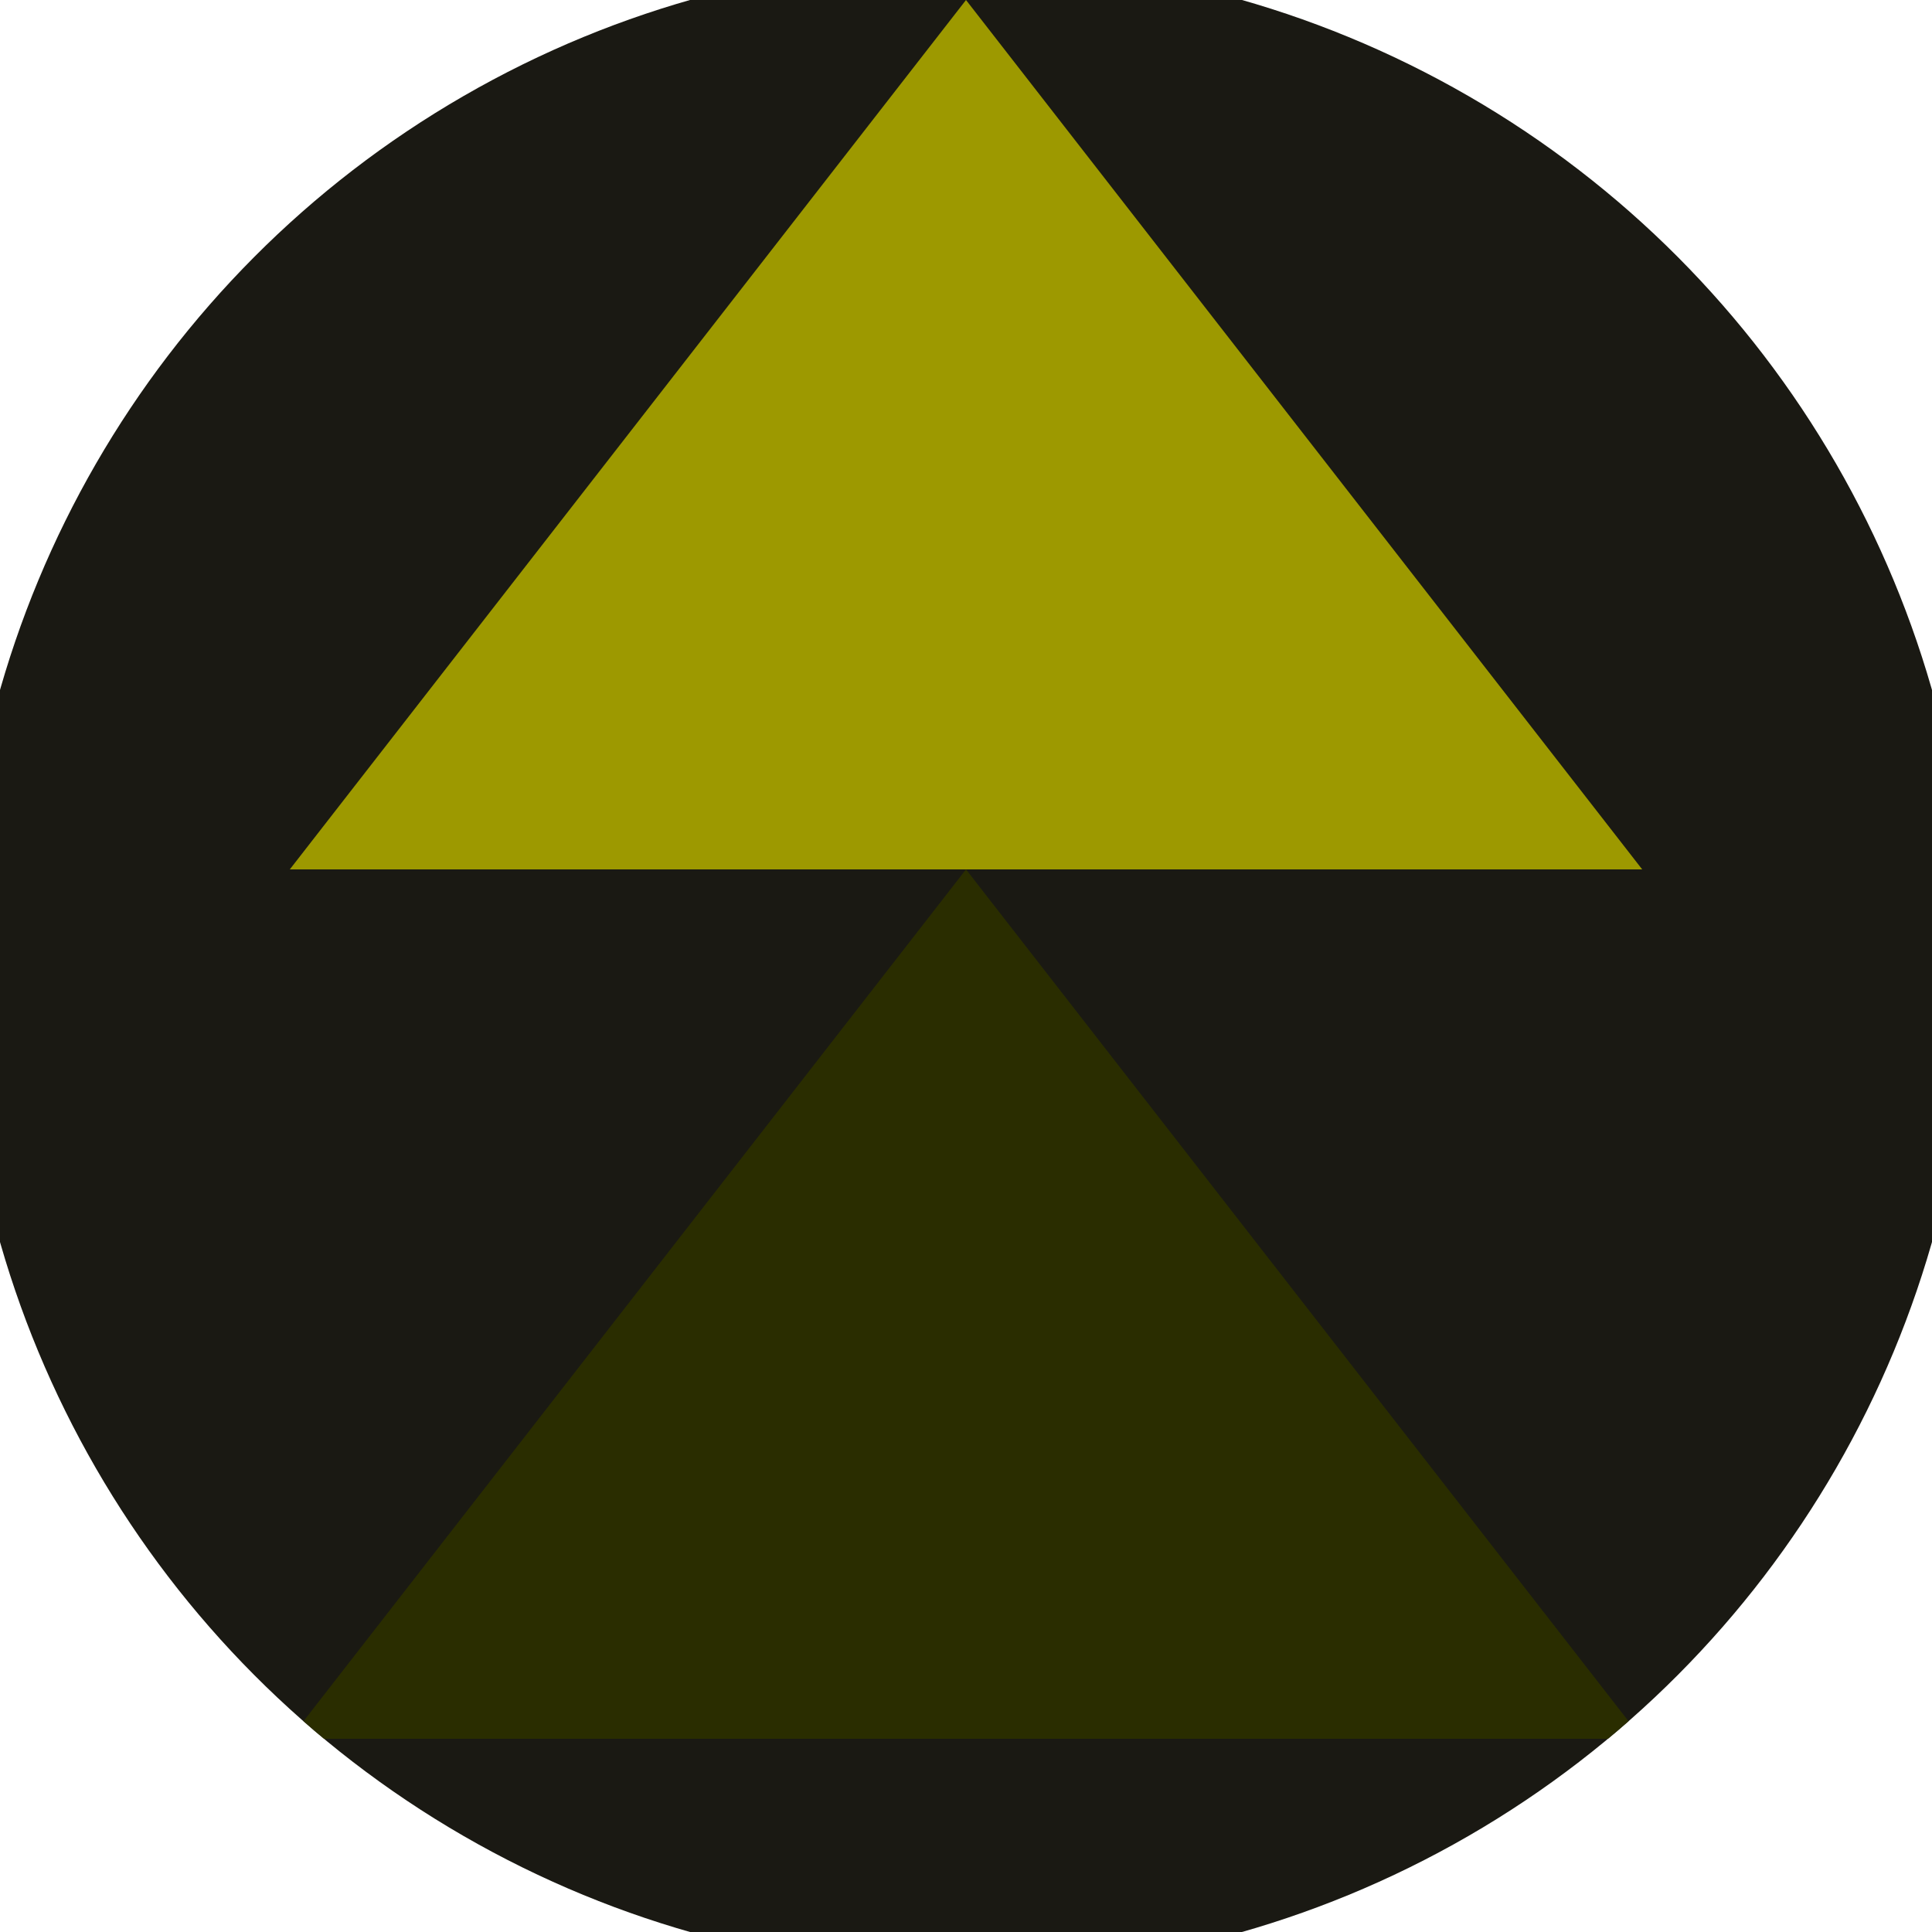
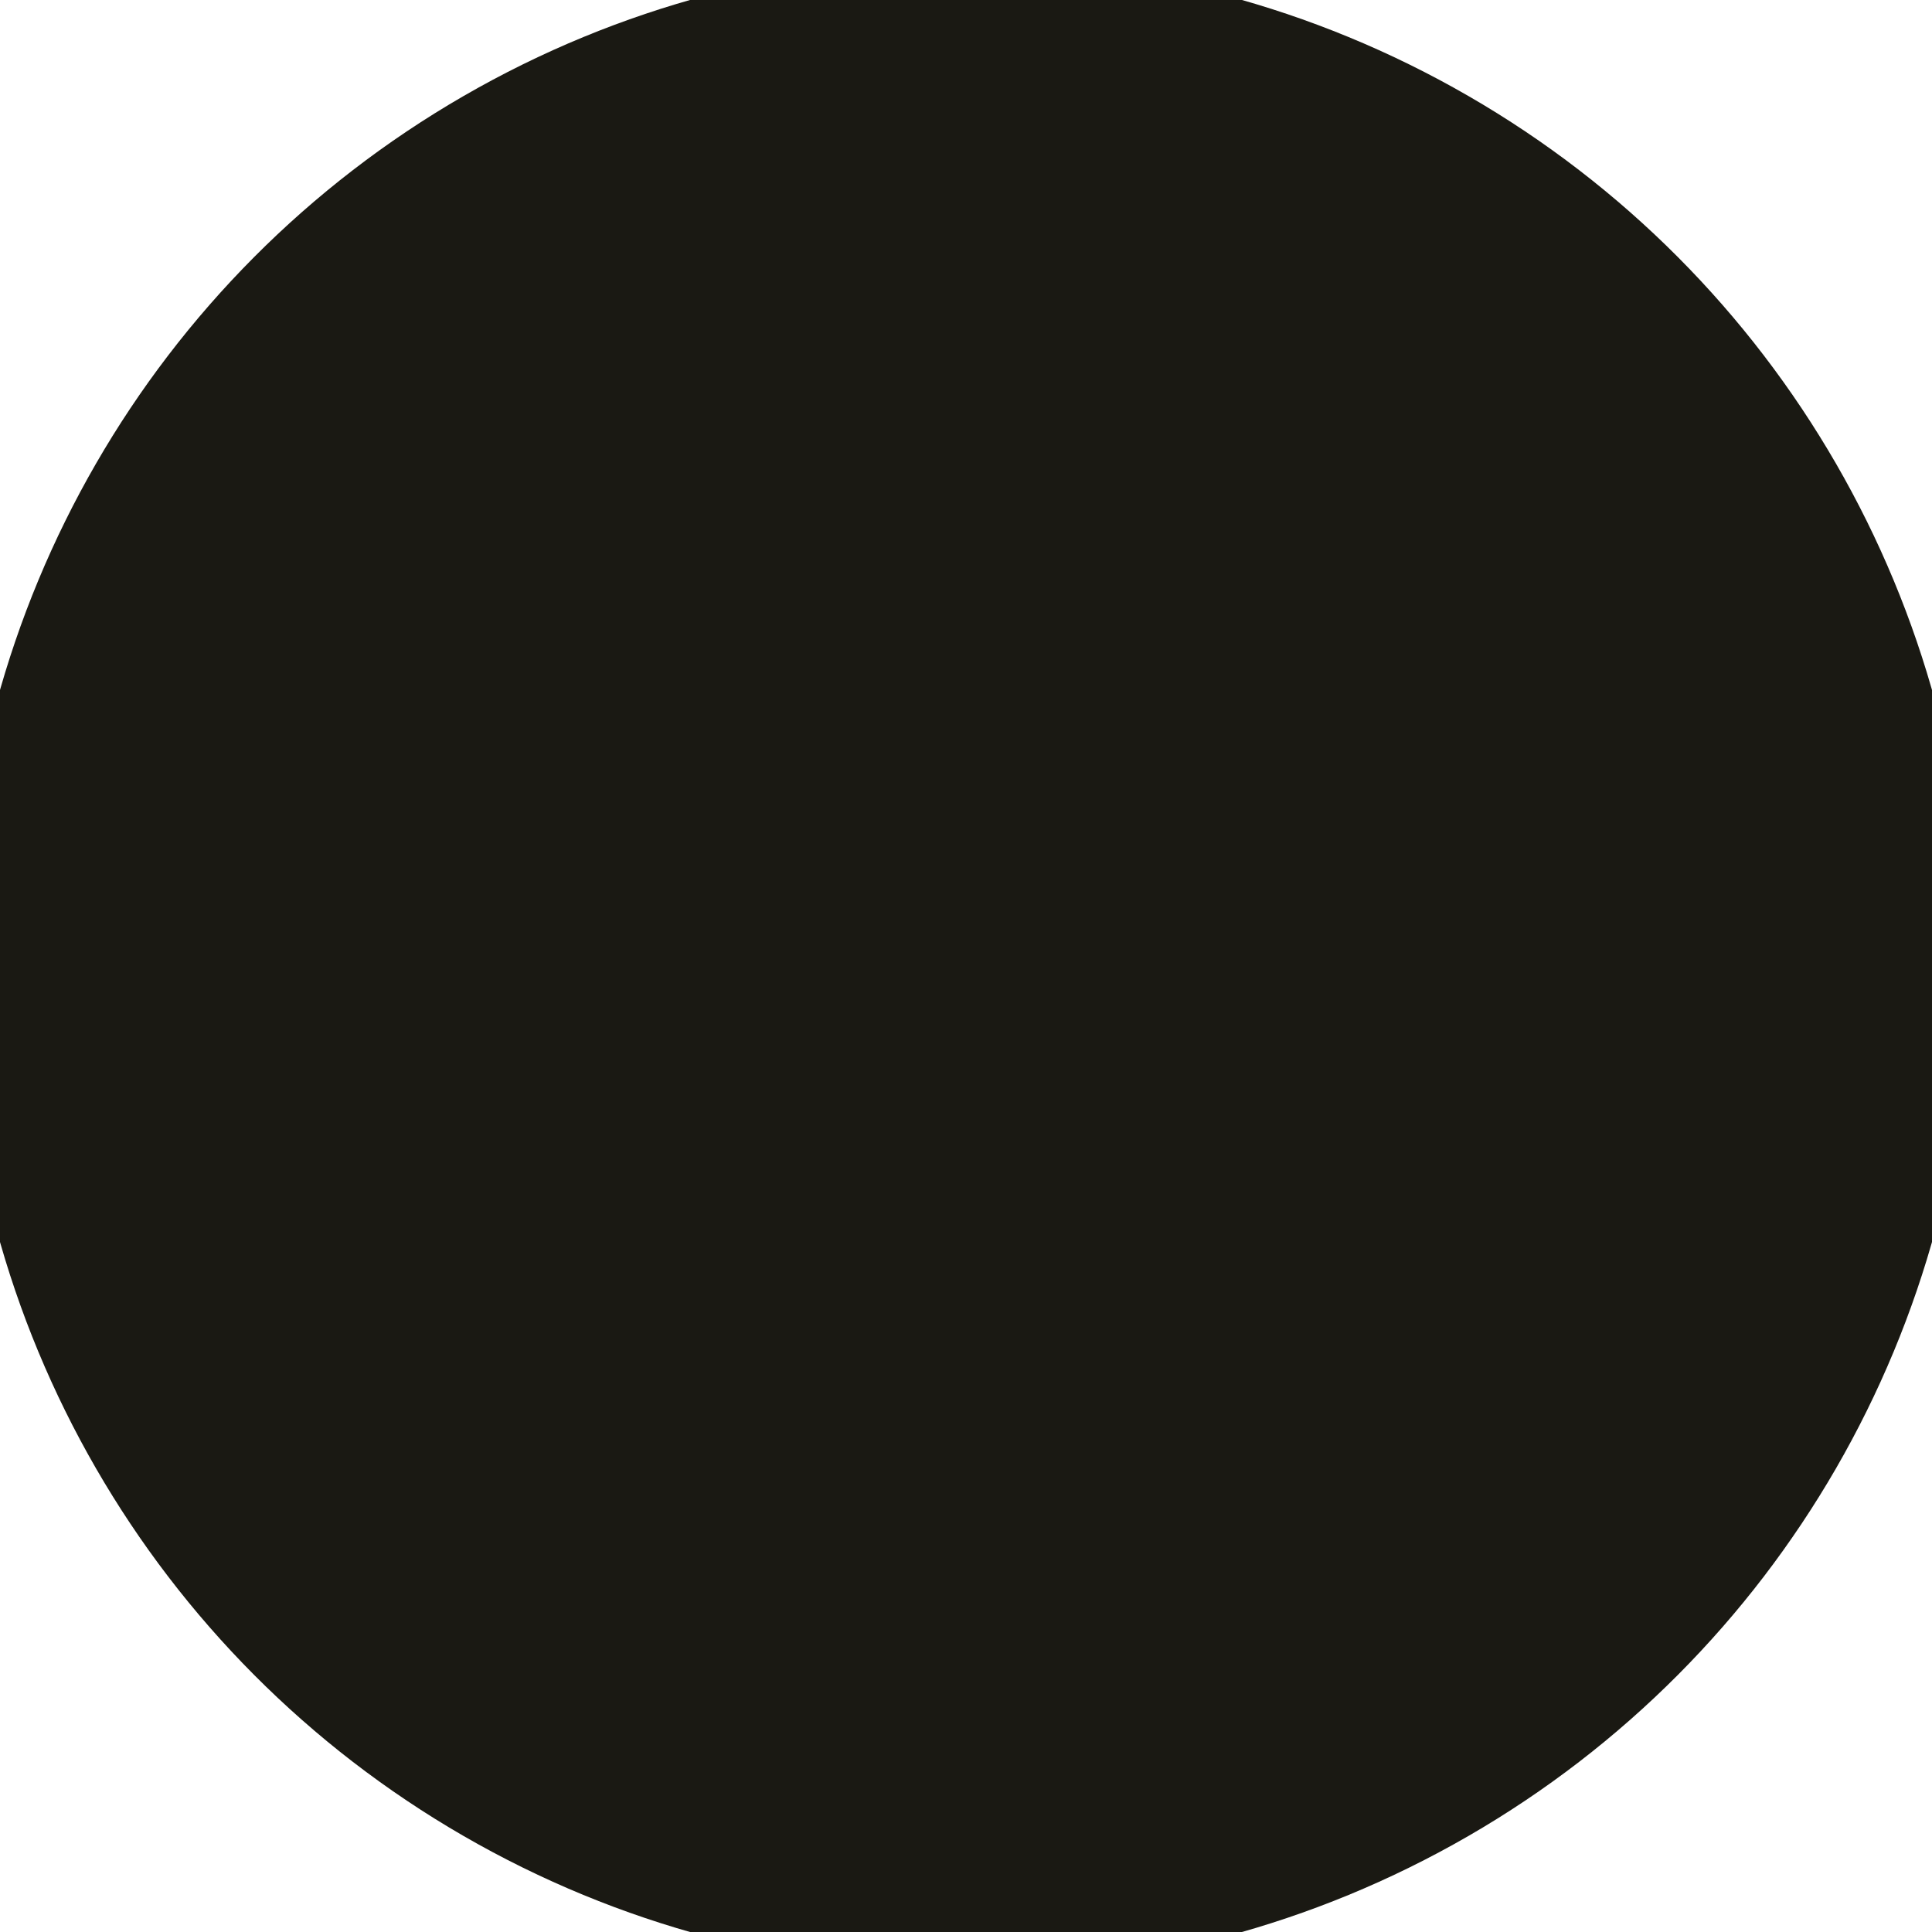
<svg xmlns="http://www.w3.org/2000/svg" width="128" height="128" viewBox="0 0 100 100" shape-rendering="geometricPrecision">
  <defs>
    <clipPath id="clip">
      <circle cx="50" cy="50" r="52" />
    </clipPath>
  </defs>
  <g transform="rotate(0 50 50)">
    <rect x="0" y="0" width="100" height="100" fill="#1a1913" clip-path="url(#clip)" />
-     <path d="M 50 45 L 15 90 H 85 Z" fill="#2a2d00" clip-path="url(#clip)" />
-     <path d="M 50 0 L 15 45 H 85 Z" fill="#9d9900" clip-path="url(#clip)" />
  </g>
</svg>